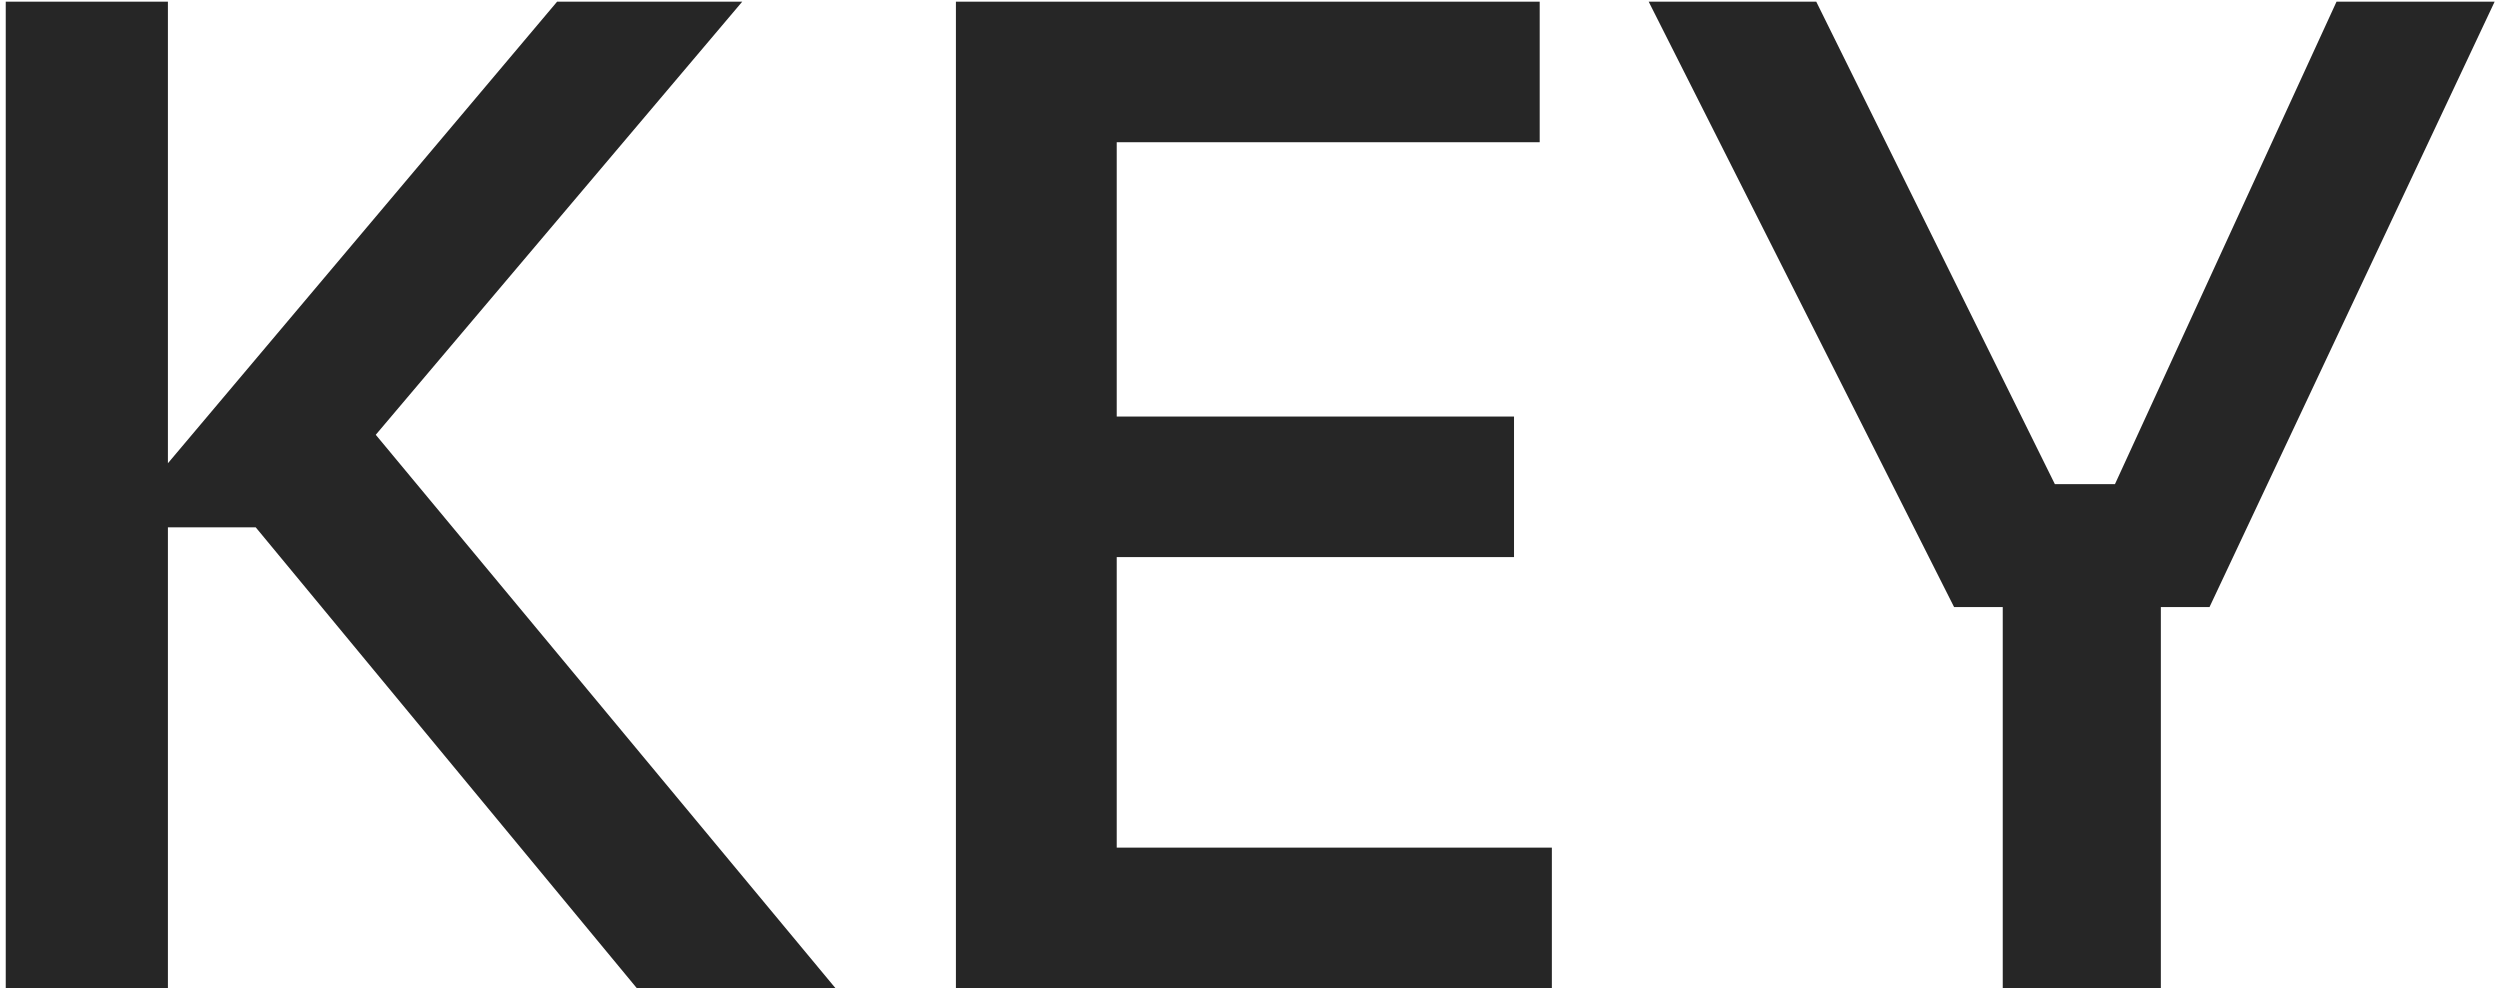
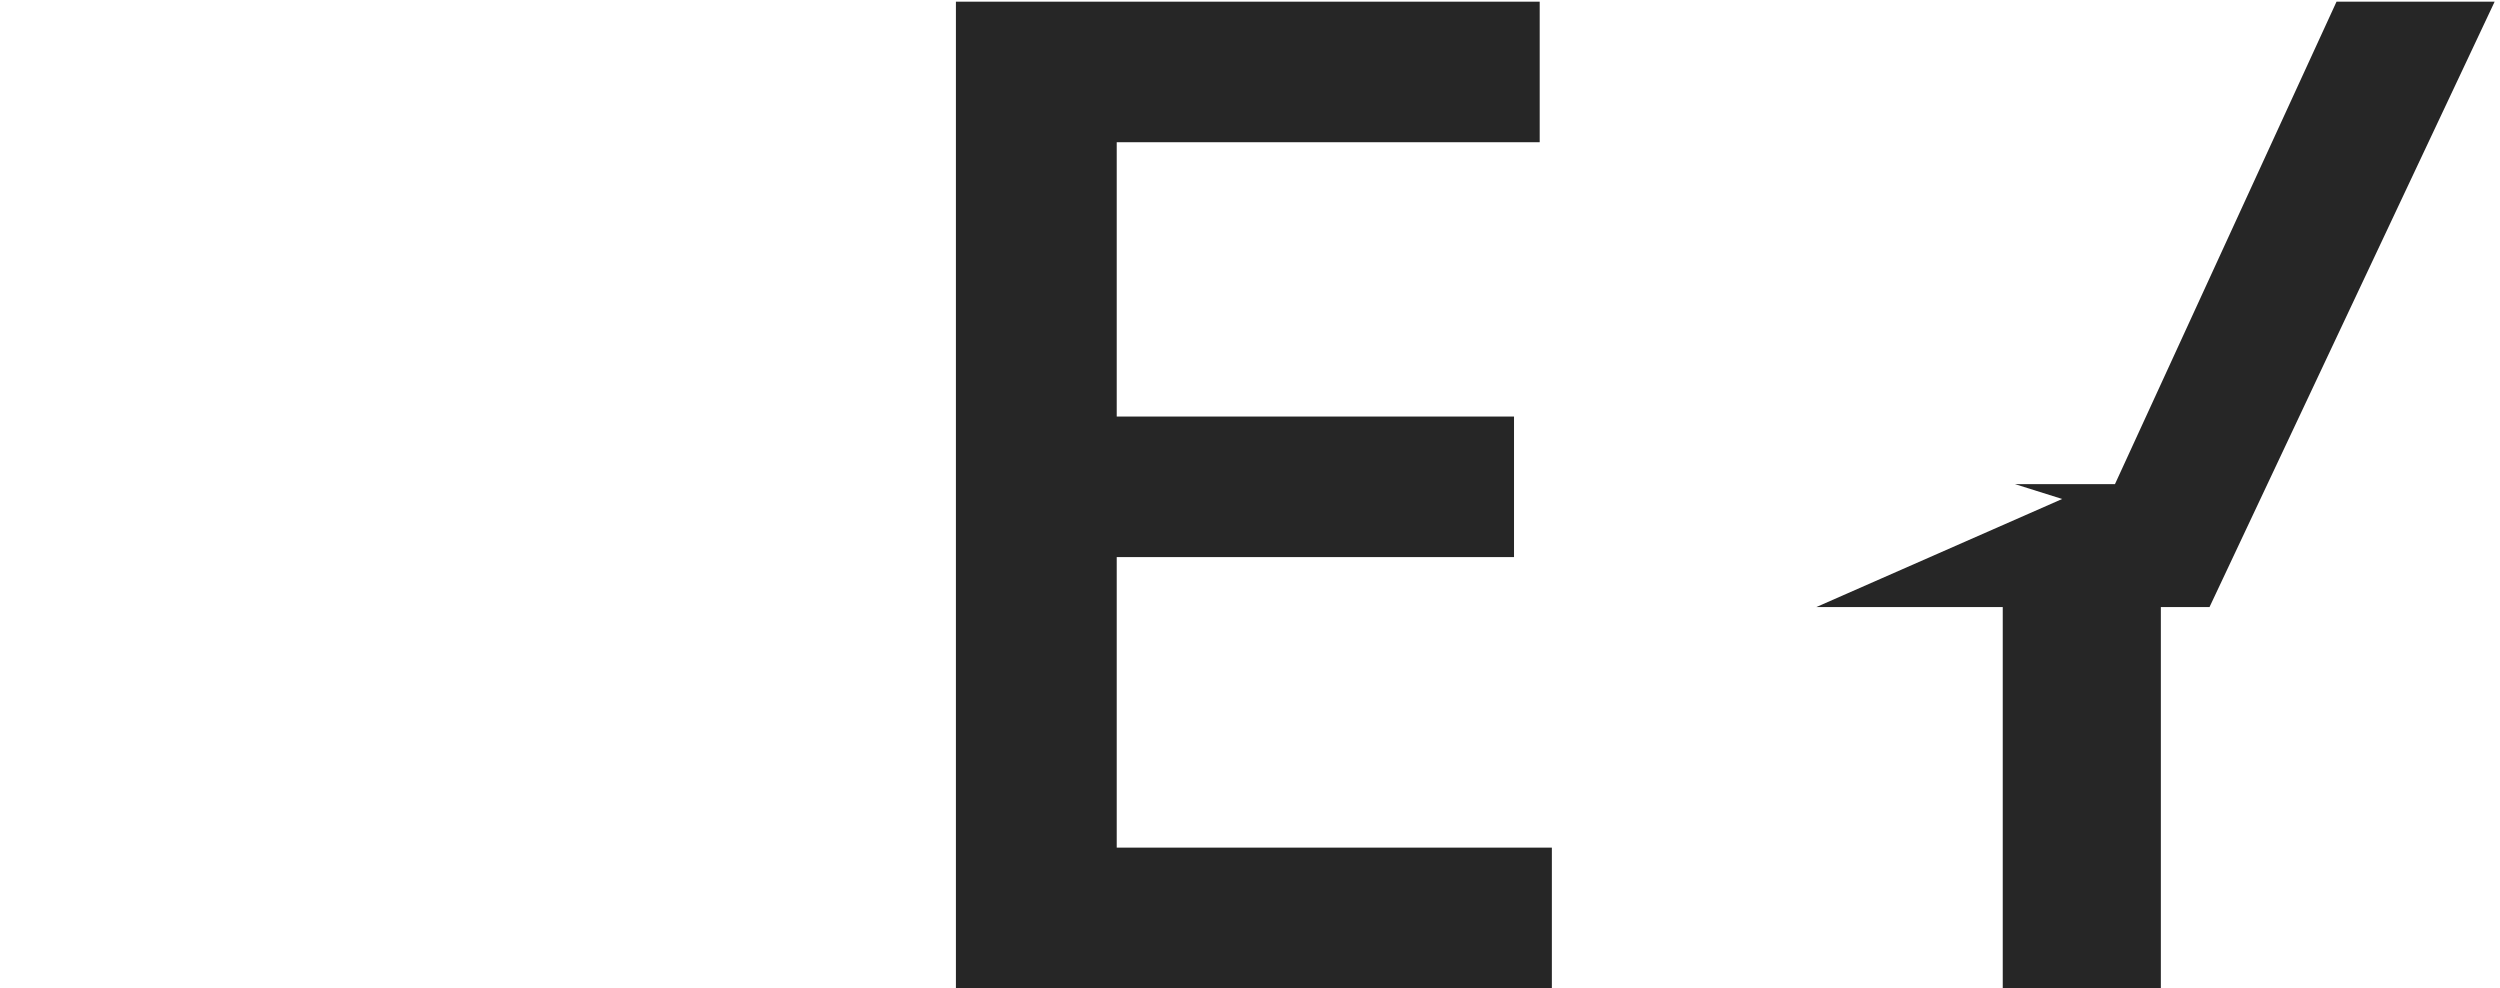
<svg xmlns="http://www.w3.org/2000/svg" width="296" height="117" viewBox="0 0 296 117" fill="none">
-   <path d="M75.4 116.999L30.28 62.439H13.48L65.96 0.199H87.88L40.36 56.359L39.24 45.159L98.92 116.999H75.4ZM0.68 116.999V0.199H19.88V116.999H0.68Z" fill="#262626" />
  <path d="M113.18 116.999V0.199H132.22V116.999H113.18ZM129.02 116.999V100.359H183.74V116.999H129.02ZM129.02 65.959V49.319H179.26V65.959H129.02ZM129.02 16.839V0.199H182.3V16.839H129.02Z" fill="#262626" />
-   <path d="M231.365 71.879L195.205 0.199H215.045L244.165 59.079L238.565 57.319H255.525L249.605 59.079L276.645 0.199H295.365L261.605 71.879H231.365ZM237.125 116.999V68.519H255.845V116.999H237.125Z" fill="#262626" />
+   <path d="M231.365 71.879H215.045L244.165 59.079L238.565 57.319H255.525L249.605 59.079L276.645 0.199H295.365L261.605 71.879H231.365ZM237.125 116.999V68.519H255.845V116.999H237.125Z" fill="#262626" />
</svg>